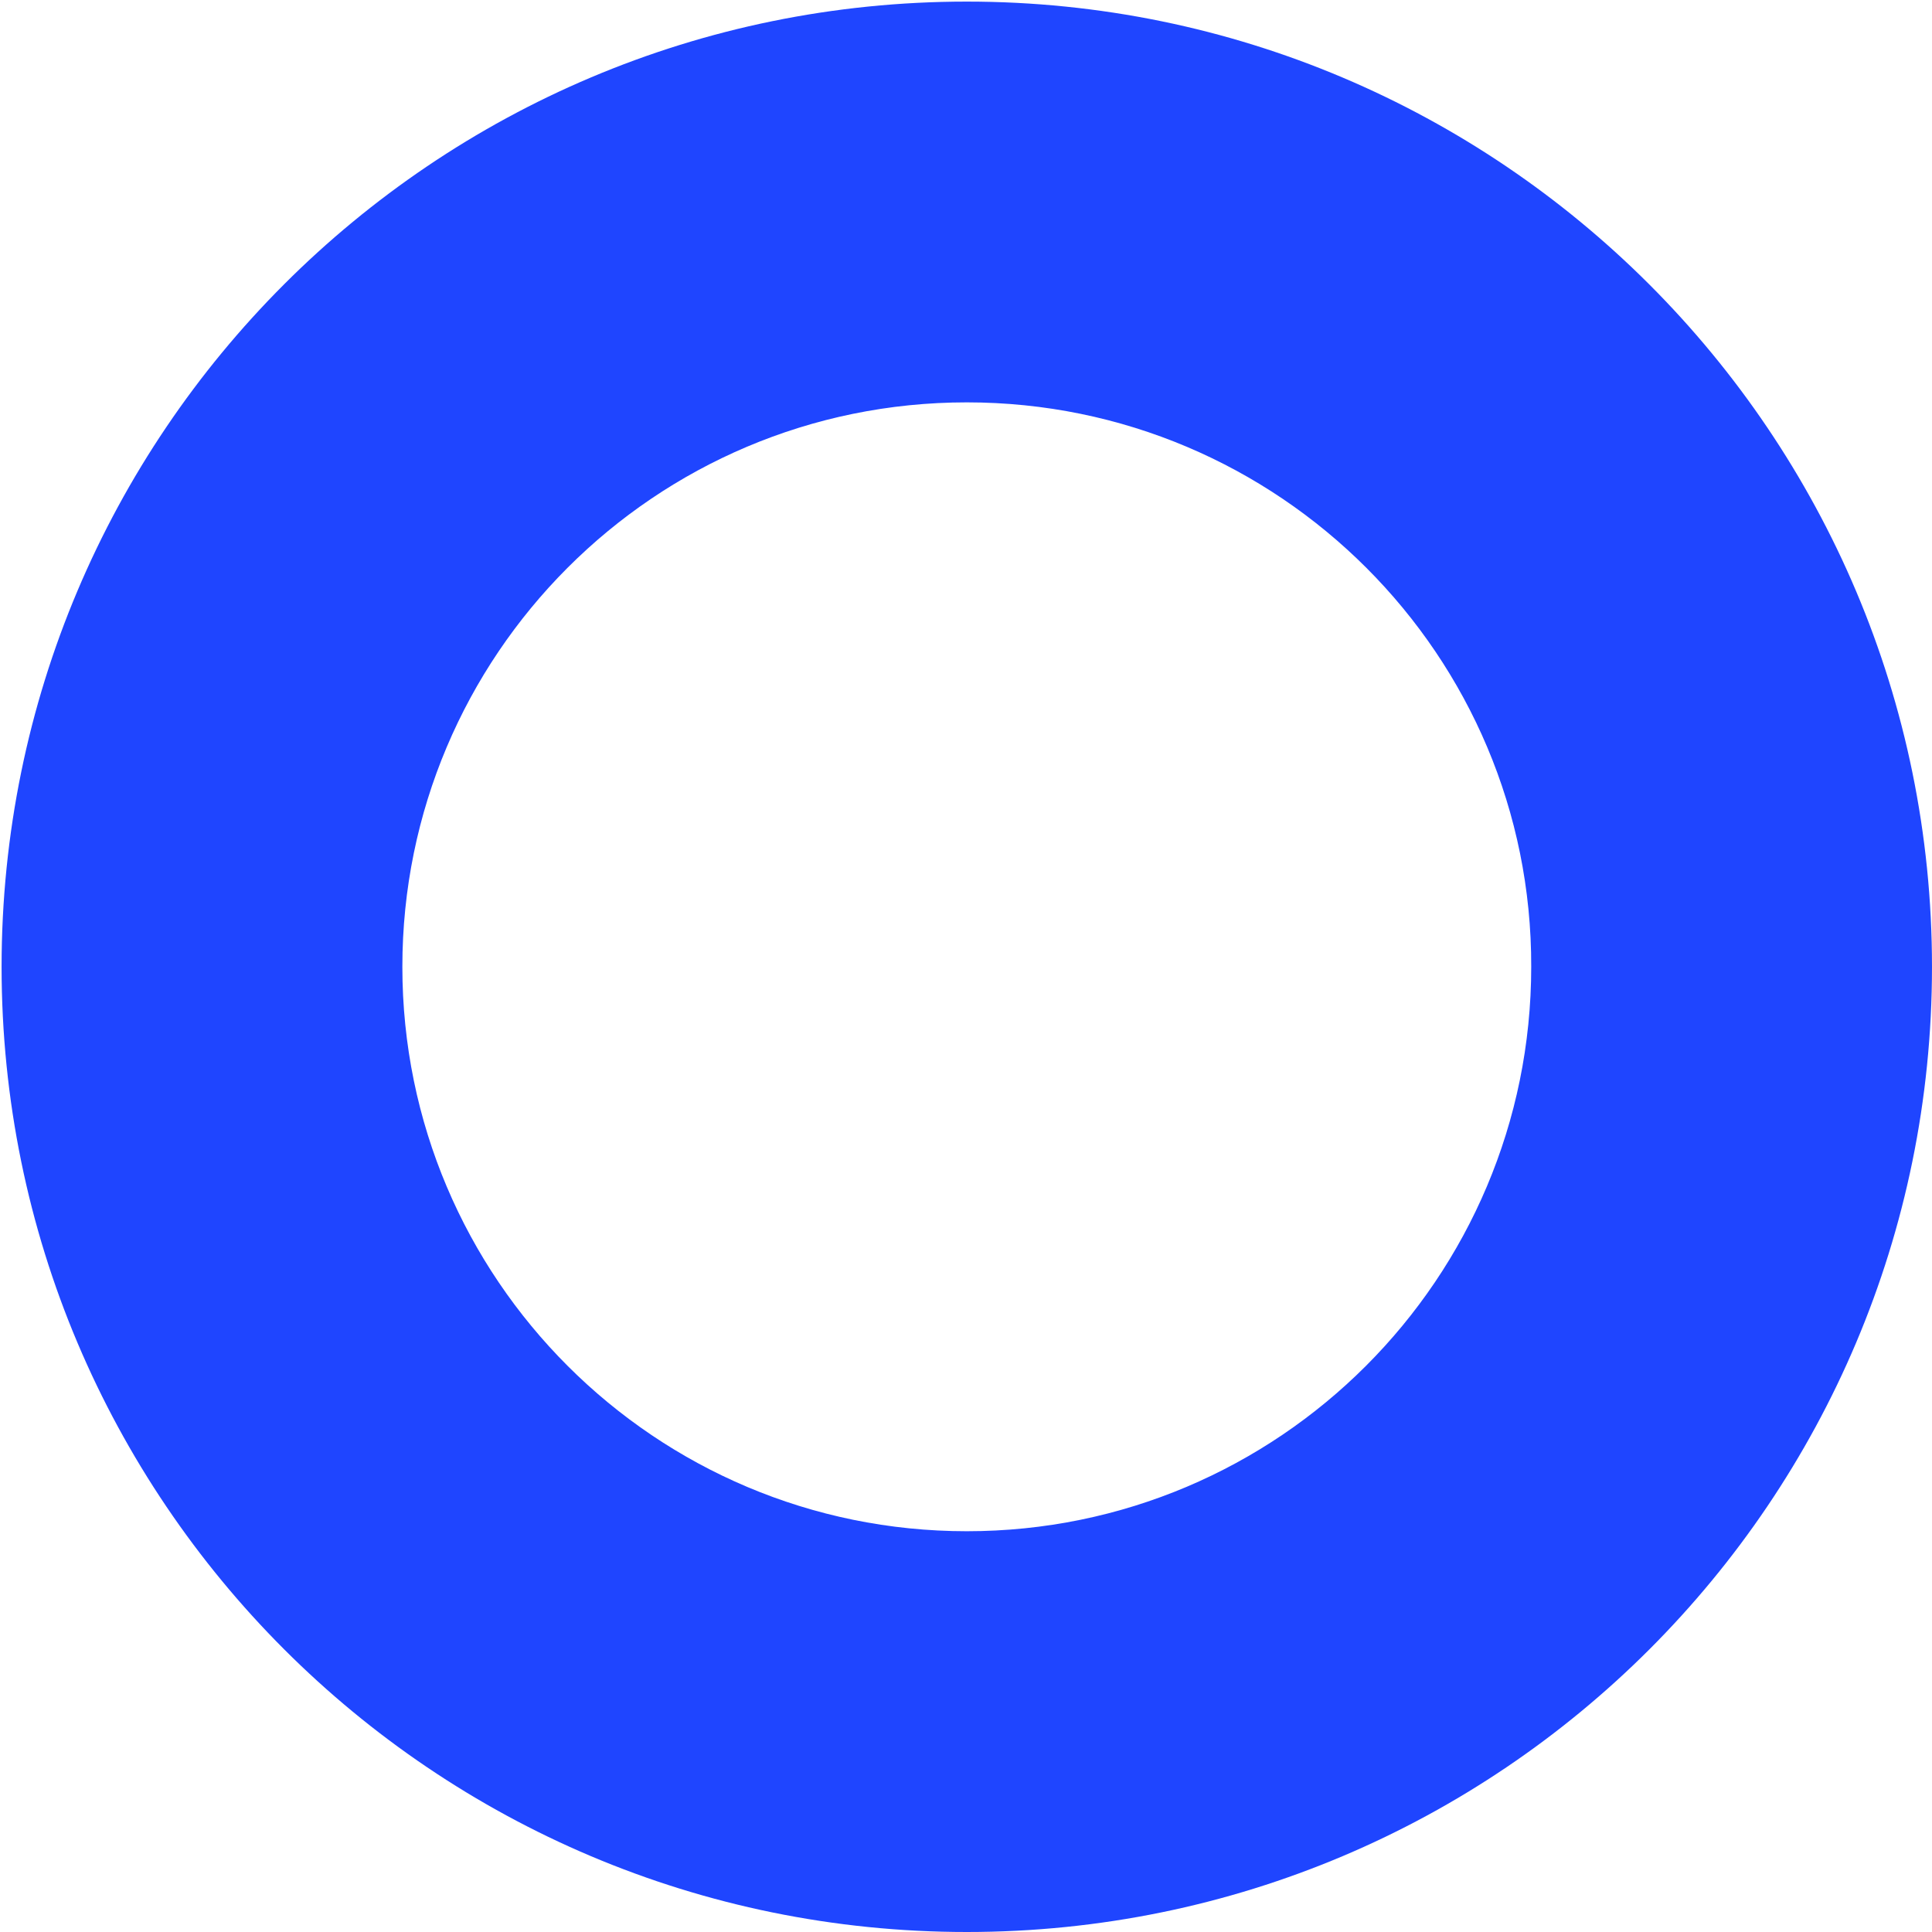
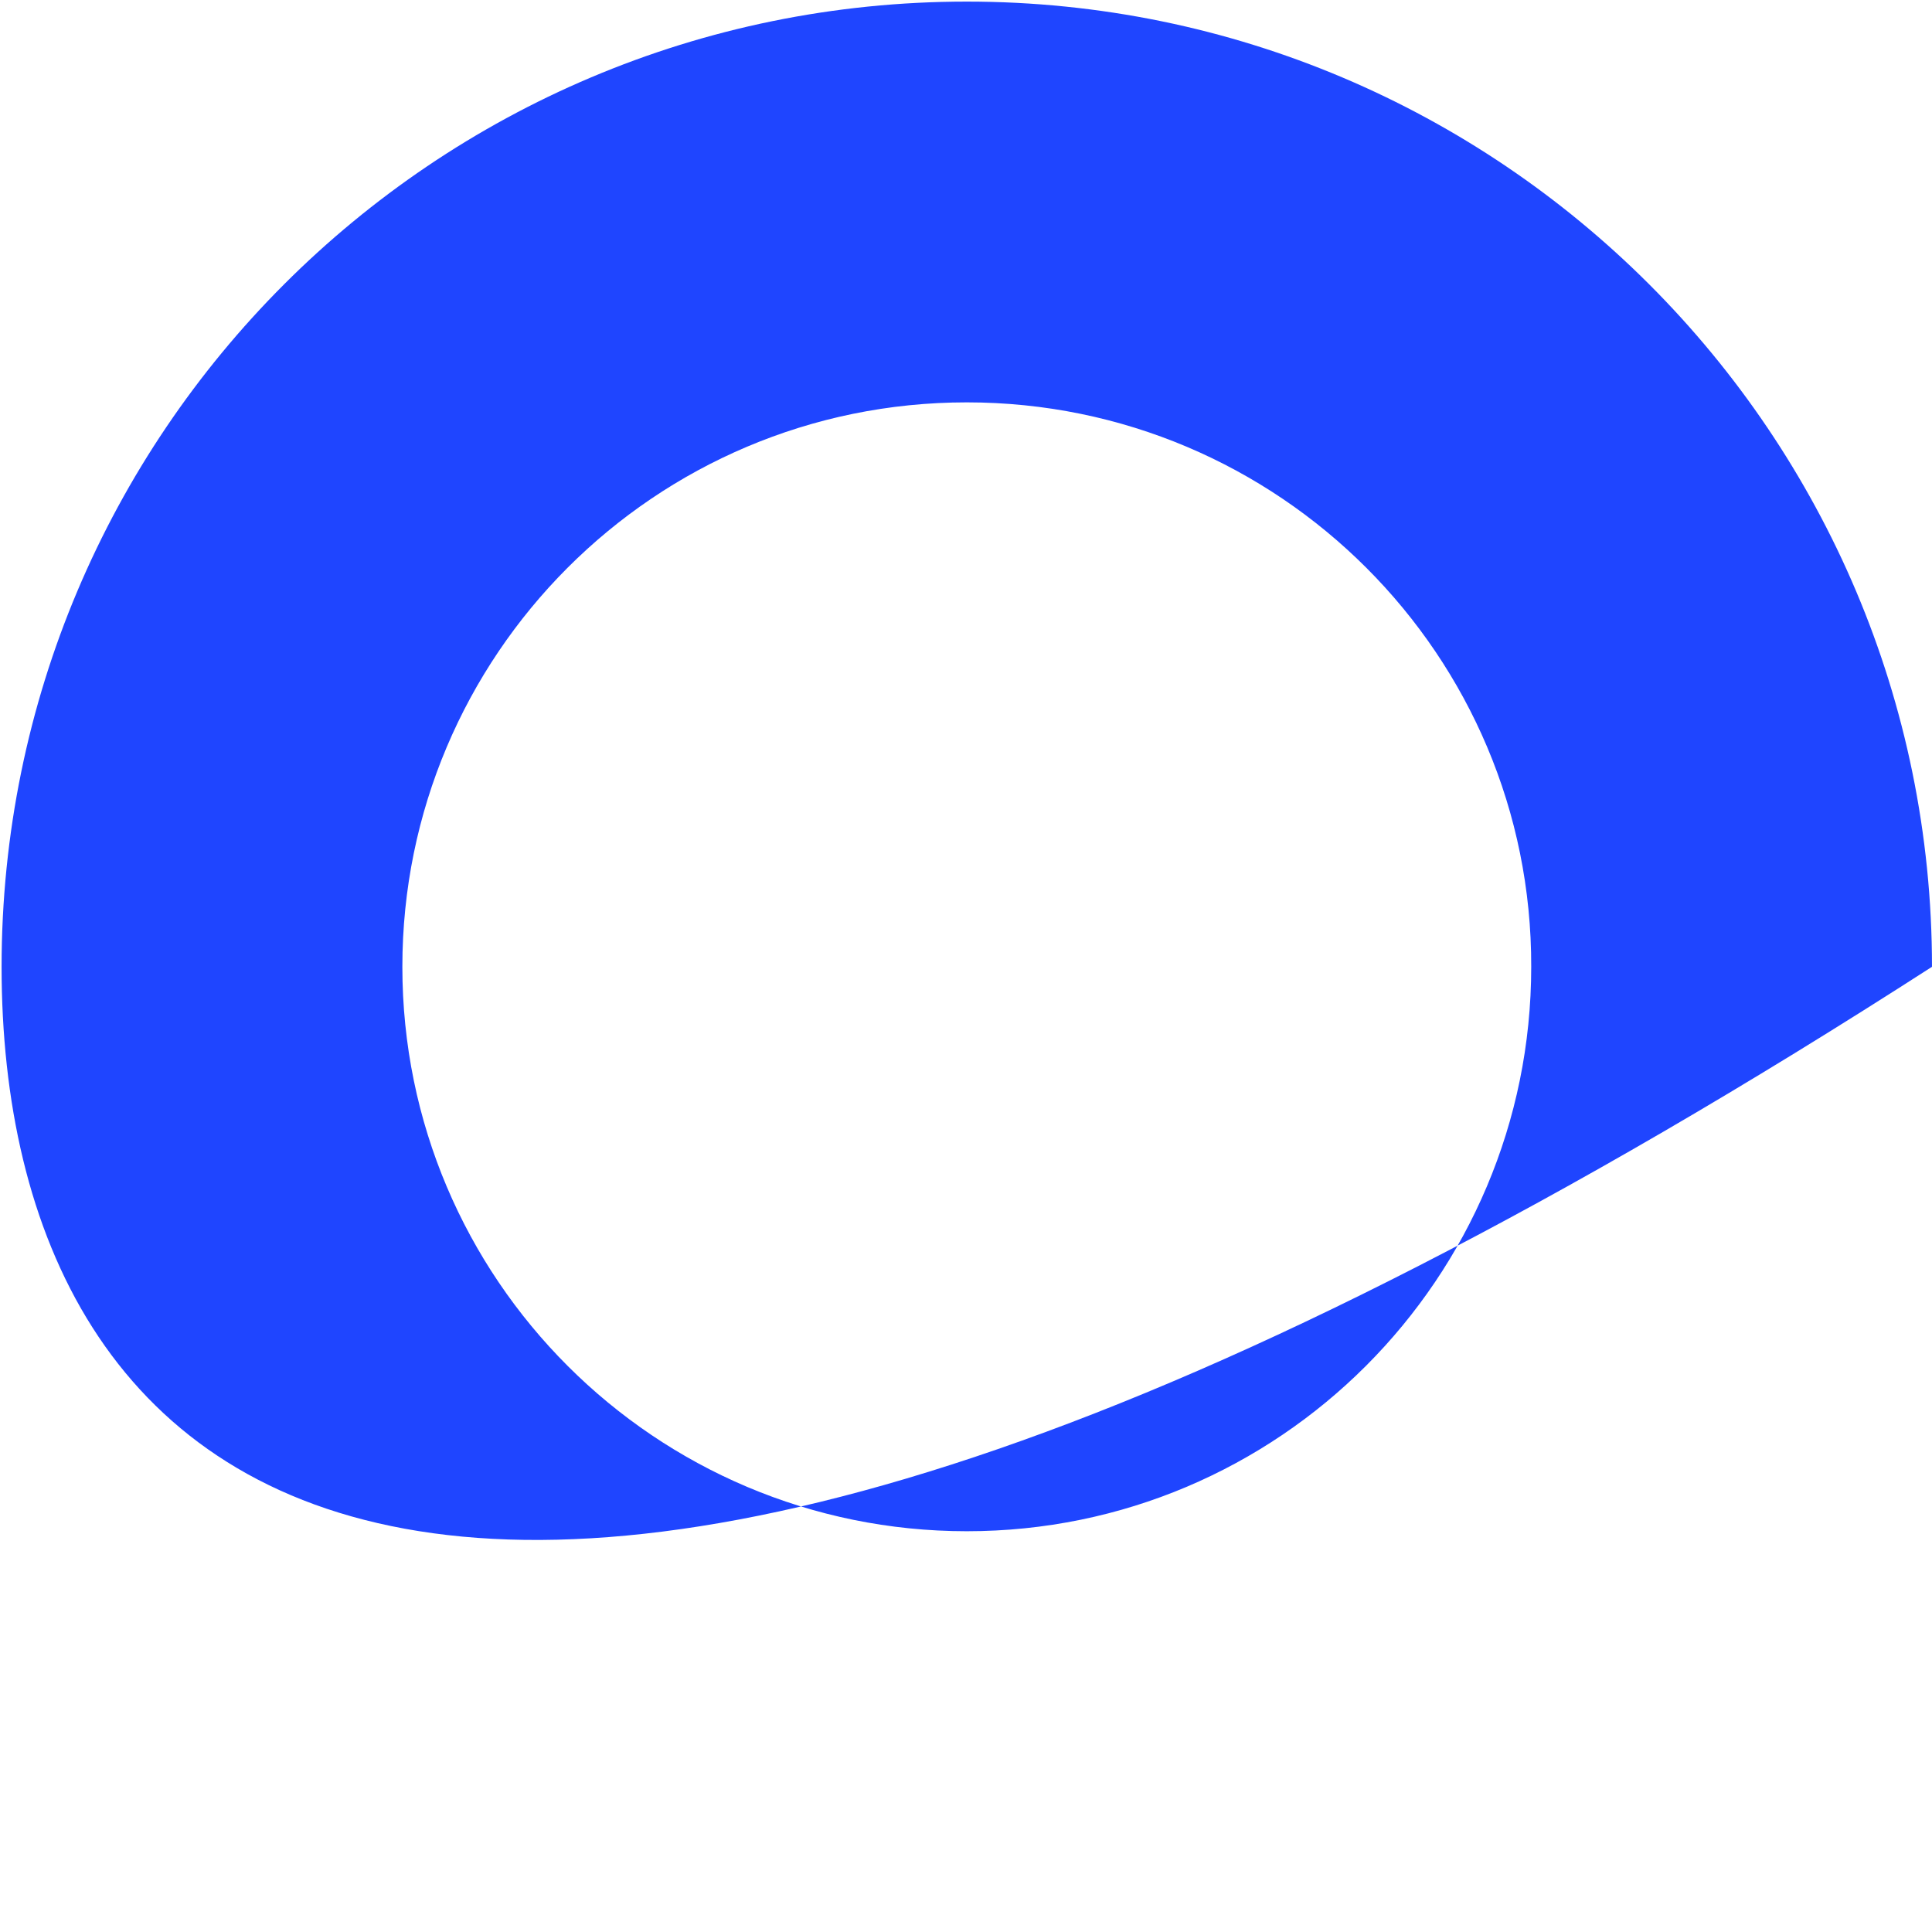
<svg xmlns="http://www.w3.org/2000/svg" width="242" height="242" viewBox="0 0 242 242" fill="none">
-   <path d="M241.999 121.1C241.999 187.9 187.899 242 121.099 242C54.299 242 0.199 187.9 0.199 121.1C0.199 54.3 54.299 0.2 121.099 0.2C187.899 0.2 241.999 54.4 241.999 121.1ZM121.099 50.4C81.999 50.4 50.399 82.1 50.399 121.1C50.399 160.2 82.099 191.8 121.099 191.8C160.199 191.8 191.799 160.1 191.799 121.1C191.899 82.1 160.199 50.4 121.099 50.4Z" fill="#1F45FF" />
+   <path d="M241.999 121.1C54.299 242 0.199 187.9 0.199 121.1C0.199 54.3 54.299 0.2 121.099 0.2C187.899 0.2 241.999 54.4 241.999 121.1ZM121.099 50.4C81.999 50.4 50.399 82.1 50.399 121.1C50.399 160.2 82.099 191.8 121.099 191.8C160.199 191.8 191.799 160.1 191.799 121.1C191.899 82.1 160.199 50.4 121.099 50.4Z" fill="#1F45FF" />
</svg>